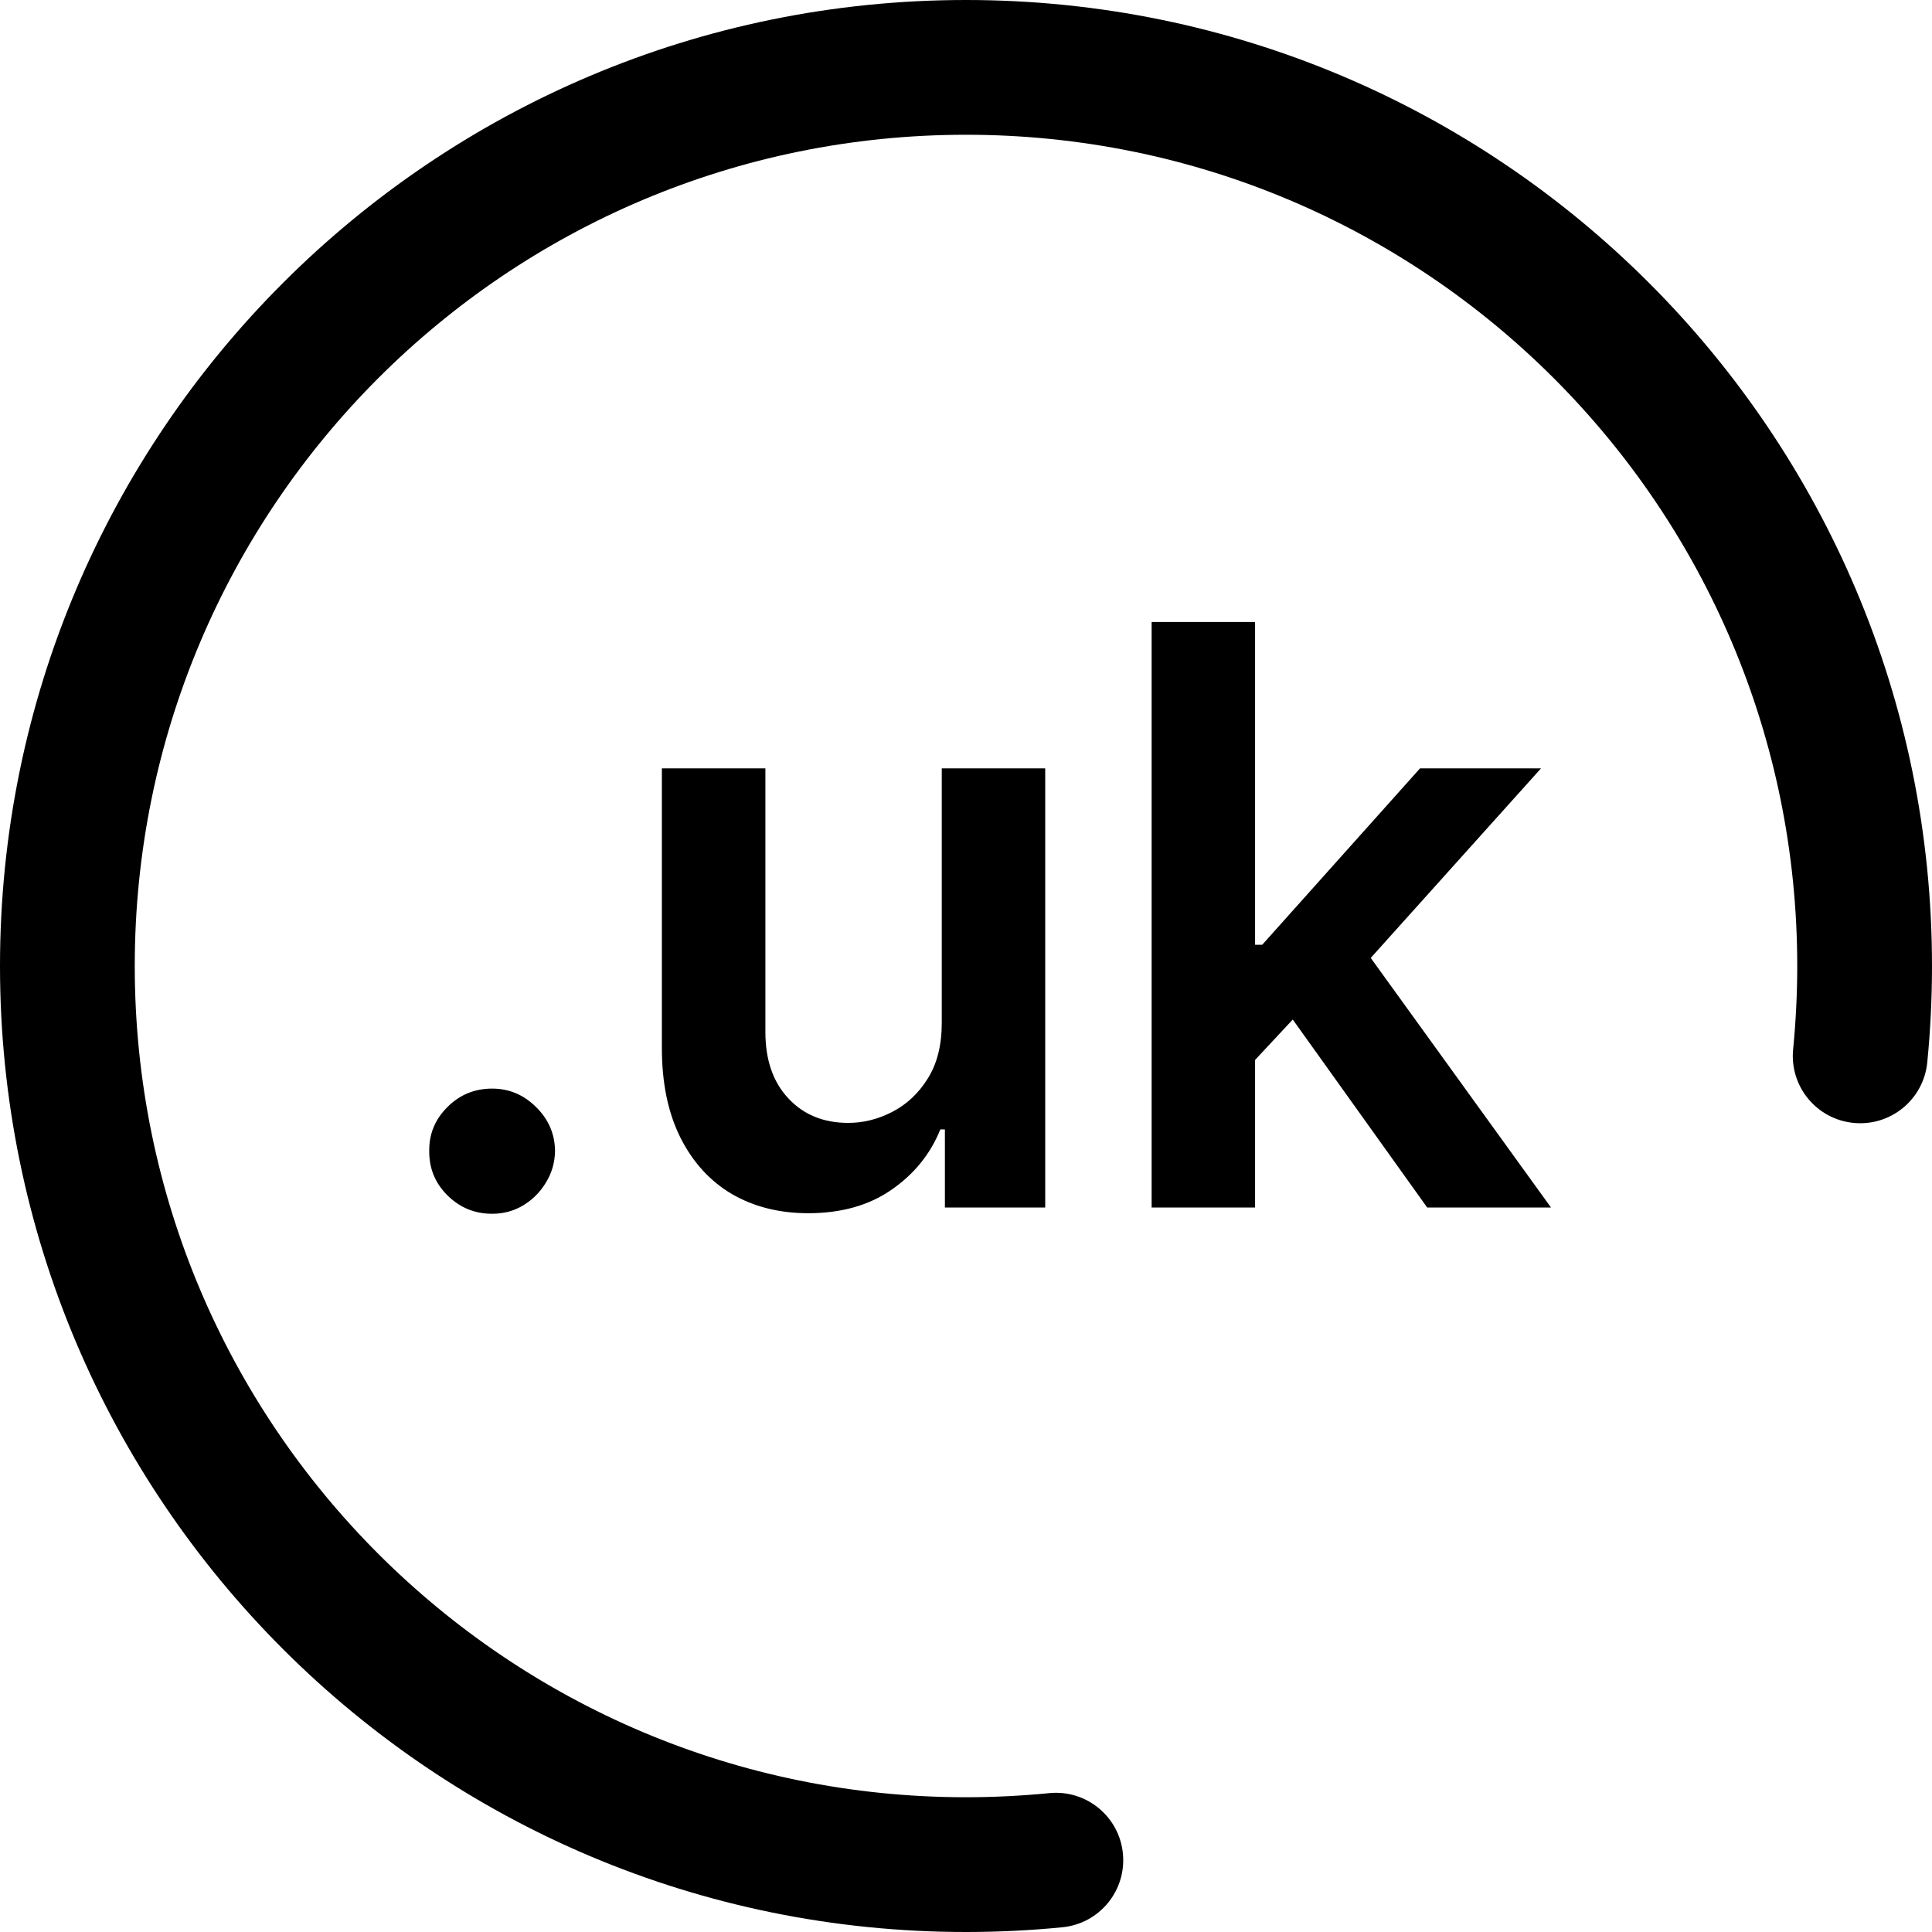
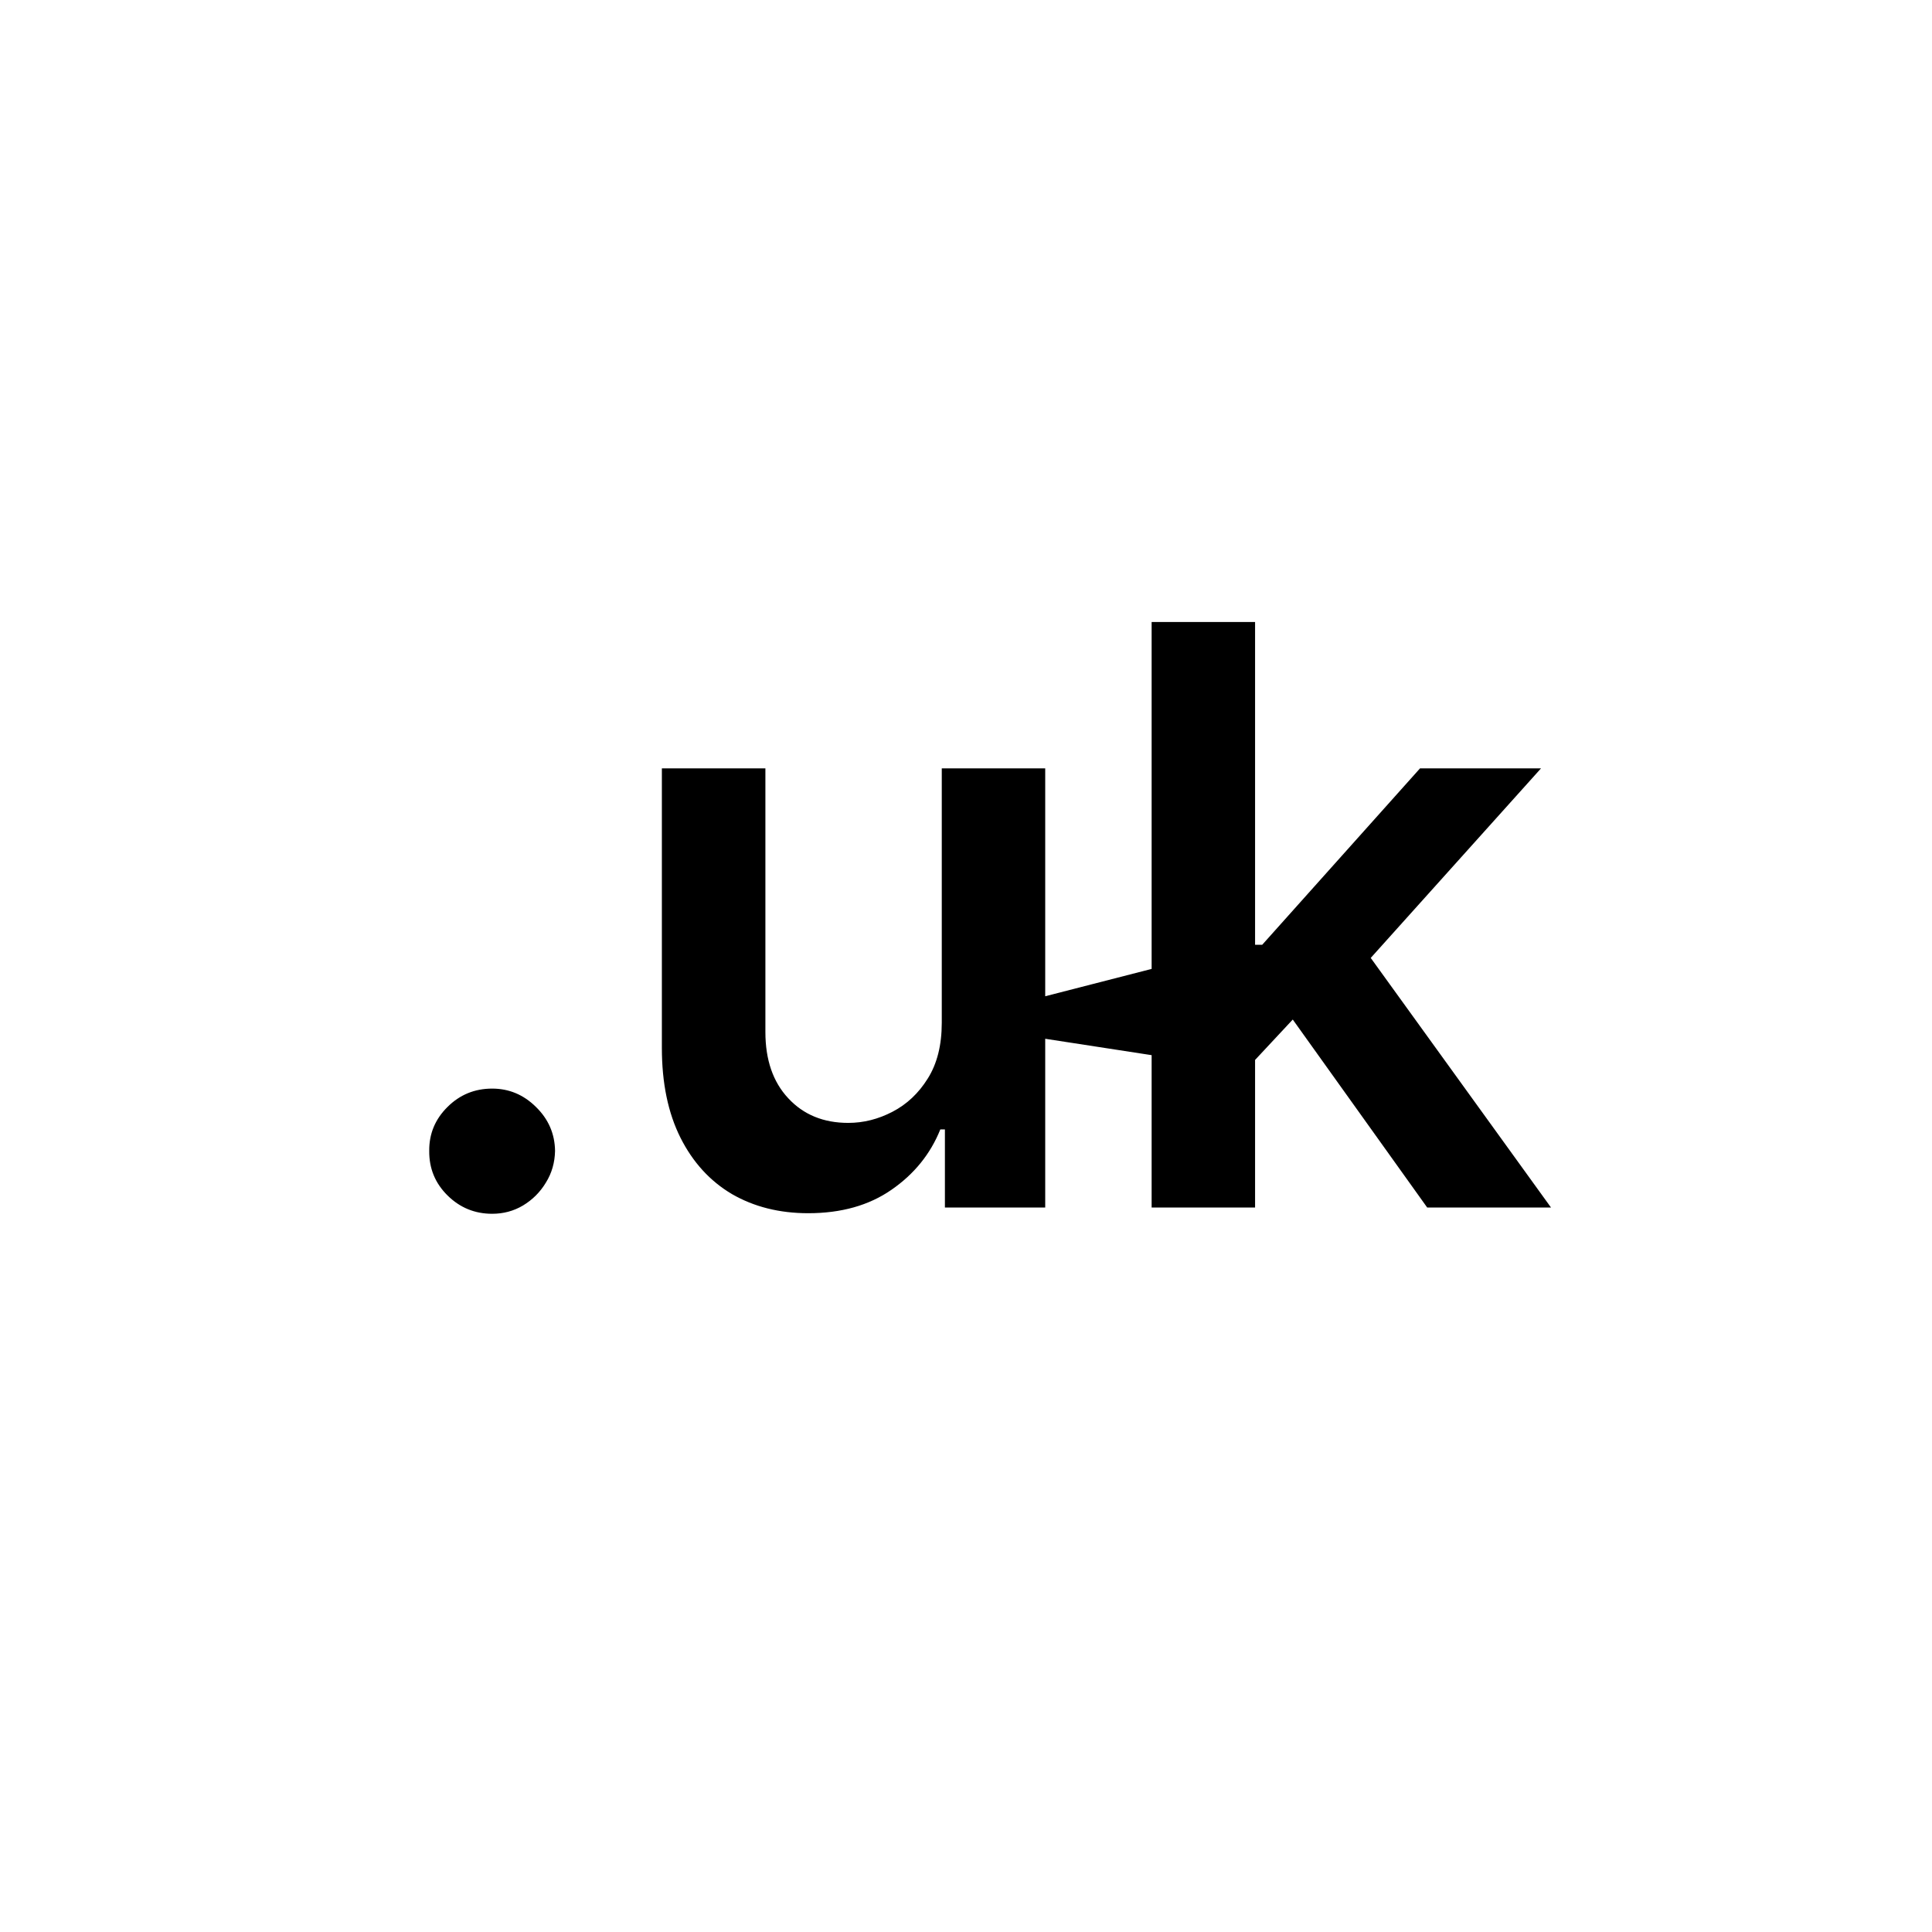
<svg xmlns="http://www.w3.org/2000/svg" width="24" height="24" viewBox="0 0 24 24" fill="none">
-   <path fill-rule="evenodd" clip-rule="evenodd" d="M12 1.674C6.297 1.674 1.674 6.297 1.674 12C1.674 17.703 6.297 22.326 12 22.326C12.349 22.326 12.694 22.308 13.034 22.275C13.494 22.229 13.904 22.565 13.949 23.025C13.995 23.485 13.659 23.895 13.199 23.941C12.804 23.98 12.404 24 12 24C5.373 24 0 18.628 0 12C0 5.373 5.373 0 12 0C18.628 0 24 5.373 24 12C24 12.404 23.98 12.804 23.941 13.199C23.895 13.659 23.485 13.995 23.025 13.949C22.565 13.904 22.229 13.494 22.275 13.034C22.308 12.694 22.326 12.349 22.326 12C22.326 6.297 17.703 1.674 12 1.674Z" fill="black" />
-   <path d="M6.114 15.078C5.898 15.078 5.713 15.002 5.56 14.851C5.406 14.699 5.33 14.515 5.332 14.297C5.33 14.084 5.406 13.902 5.56 13.75C5.713 13.598 5.898 13.523 6.114 13.523C6.322 13.523 6.503 13.598 6.657 13.75C6.813 13.902 6.892 14.084 6.895 14.297C6.892 14.441 6.855 14.573 6.781 14.691C6.71 14.809 6.615 14.904 6.497 14.975C6.381 15.044 6.253 15.078 6.114 15.078ZM11.699 12.706V9.545H12.984V15H11.738V14.03H11.681C11.558 14.336 11.355 14.586 11.074 14.78C10.794 14.974 10.45 15.071 10.04 15.071C9.683 15.071 9.367 14.992 9.092 14.833C8.82 14.672 8.607 14.439 8.453 14.133C8.299 13.826 8.222 13.454 8.222 13.018V9.545H9.508V12.82C9.508 13.165 9.602 13.44 9.792 13.643C9.981 13.847 10.23 13.949 10.537 13.949C10.727 13.949 10.91 13.903 11.088 13.81C11.265 13.718 11.411 13.581 11.525 13.398C11.641 13.214 11.699 12.983 11.699 12.706ZM15.478 13.288L15.474 11.736H15.68L17.64 9.545H19.143L16.731 12.23H16.465L15.478 13.288ZM14.306 15V7.727H15.591V15H14.306ZM17.729 15L15.954 12.518L16.82 11.612L19.267 15H17.729Z" fill="black" />
+   <path d="M6.114 15.078C5.898 15.078 5.713 15.002 5.56 14.851C5.406 14.699 5.33 14.515 5.332 14.297C5.33 14.084 5.406 13.902 5.56 13.75C5.713 13.598 5.898 13.523 6.114 13.523C6.322 13.523 6.503 13.598 6.657 13.75C6.813 13.902 6.892 14.084 6.895 14.297C6.892 14.441 6.855 14.573 6.781 14.691C6.71 14.809 6.615 14.904 6.497 14.975C6.381 15.044 6.253 15.078 6.114 15.078ZM11.699 12.706V9.545H12.984V15H11.738V14.03H11.681C11.558 14.336 11.355 14.586 11.074 14.78C10.794 14.974 10.45 15.071 10.04 15.071C9.683 15.071 9.367 14.992 9.092 14.833C8.82 14.672 8.607 14.439 8.453 14.133C8.299 13.826 8.222 13.454 8.222 13.018V9.545H9.508V12.82C9.508 13.165 9.602 13.44 9.792 13.643C9.981 13.847 10.23 13.949 10.537 13.949C10.727 13.949 10.91 13.903 11.088 13.81C11.265 13.718 11.411 13.581 11.525 13.398C11.641 13.214 11.699 12.983 11.699 12.706ZL15.474 11.736H15.68L17.64 9.545H19.143L16.731 12.23H16.465L15.478 13.288ZM14.306 15V7.727H15.591V15H14.306ZM17.729 15L15.954 12.518L16.82 11.612L19.267 15H17.729Z" fill="black" />
</svg>